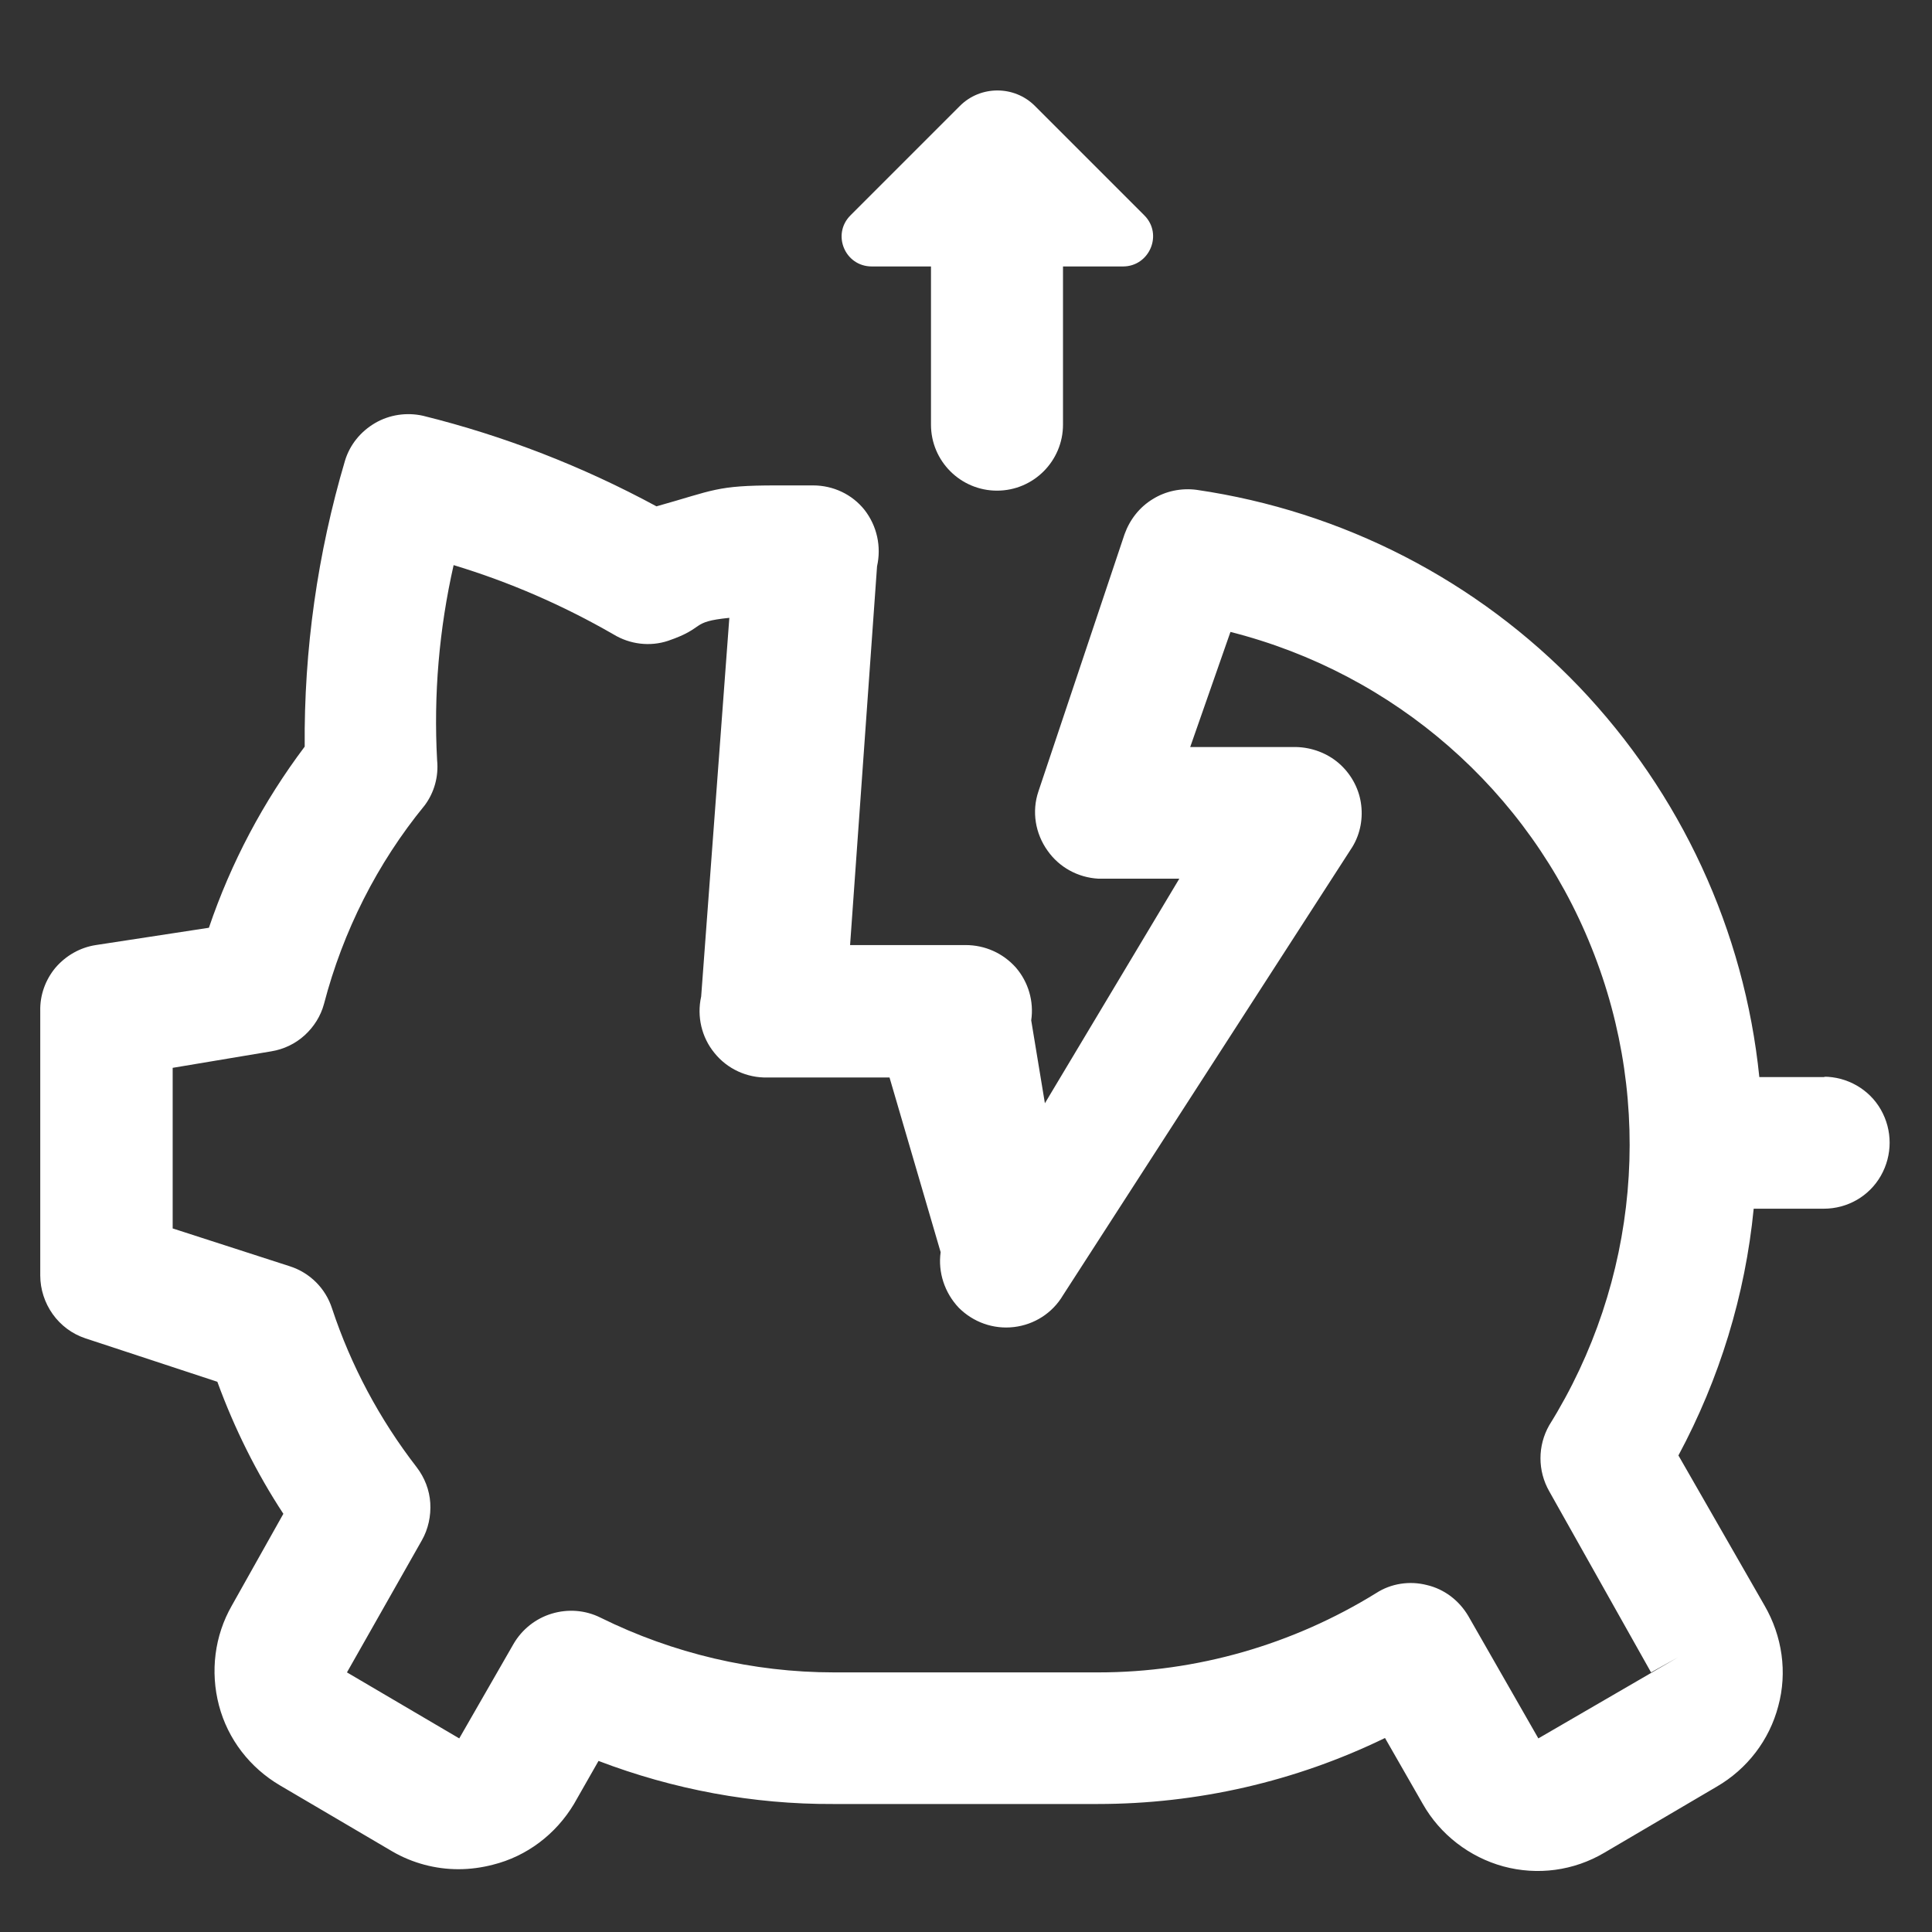
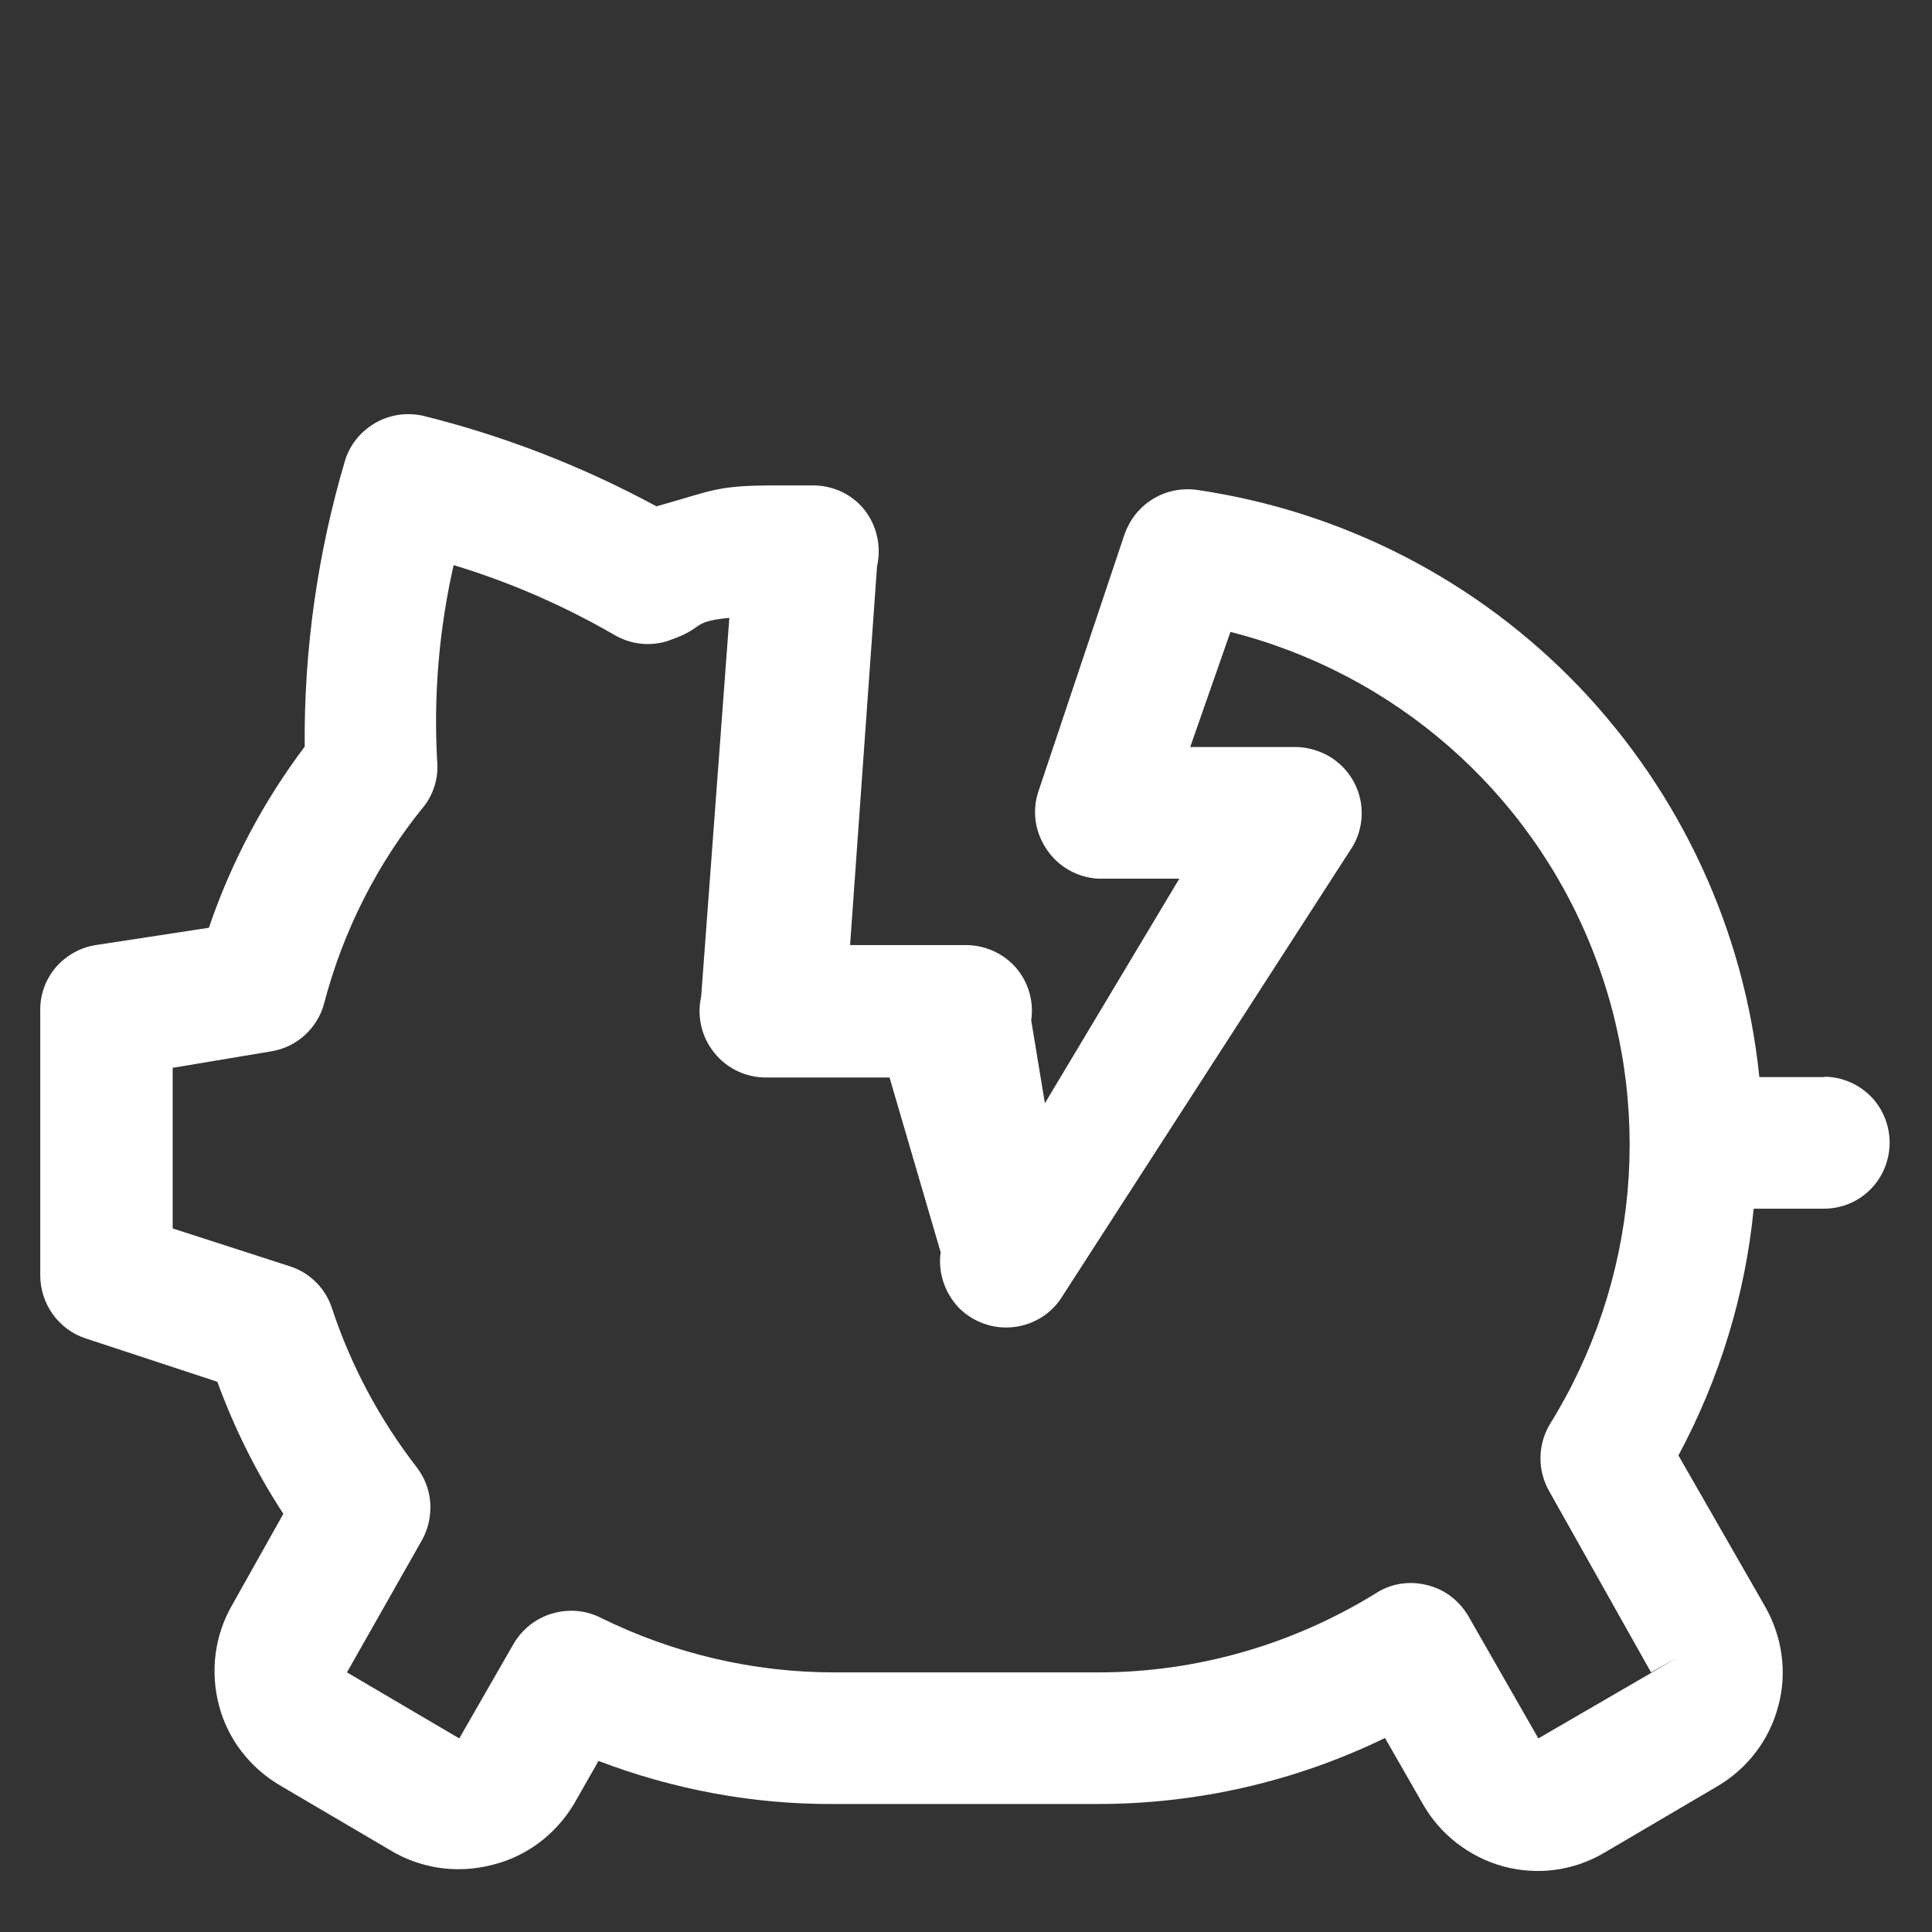
<svg xmlns="http://www.w3.org/2000/svg" fill="#FFFFFF" id="_圖層_1" viewBox="0 0 48 48">
  <rect x="0" y="0" width="48" height="48" fill="#333333" stroke="none" />
-   <path class="cls-2" d="M21.64,6.62h1.49v3.93c0,.91.74,1.64,1.64,1.64h0c.91,0,1.64-.74,1.64-1.64v-3.93h1.49c.66,0,1-.8.53-1.27l-2.72-2.72c-.51-.51-1.35-.51-1.86,0l-2.72,2.72c-.47.47-.14,1.27.53,1.27Z" />
  <path class="cls-2" d="M45.35,26.76h-1.64c-.37-3.64-1.95-7.05-4.48-9.7-2.53-2.64-5.87-4.36-9.5-4.89-.38-.05-.77.03-1.09.23-.33.2-.57.51-.7.87l-2.14,6.39c-.17.5-.08,1.05.23,1.48.29.41.75.66,1.25.69h2.02l-3.34,5.58-.34-2.06c.07-.47-.07-.95-.38-1.31-.32-.36-.77-.56-1.25-.56h-2.87l.67-9.41c.11-.49,0-1-.31-1.4-.31-.39-.78-.61-1.28-.61h-.92c-1.49,0-1.54.12-2.97.52-1.83-.99-3.78-1.75-5.8-2.25-.4-.09-.83-.03-1.19.18-.36.21-.63.54-.75.94-.68,2.3-1.02,4.69-1,7.1-1.03,1.37-1.83,2.88-2.38,4.5l-2.81.43c-.39.06-.74.26-1,.56-.25.3-.39.68-.38,1.08v6.57c0,.34.11.68.31.96s.48.49.81.6l3.28,1.08c.42,1.15.97,2.26,1.64,3.28l-1.28,2.28c-.43.75-.54,1.64-.32,2.48.22.84.77,1.55,1.52,1.99l2.79,1.64c.5.29,1.07.44,1.64.44.29,0,.58-.04.85-.11.85-.21,1.57-.76,2.02-1.51l.61-1.07c1.86.71,3.84,1.08,5.83,1.07h6.57c2.48,0,4.92-.56,7.14-1.64l.94,1.64c.43.76,1.16,1.32,2,1.55.85.23,1.75.11,2.51-.34l2.79-1.64c.76-.44,1.31-1.16,1.53-2,.23-.84.1-1.74-.34-2.5l-2.14-3.73c1.02-1.9,1.66-3.98,1.87-6.13h1.74c.59,0,1.13-.31,1.42-.82s.29-1.13,0-1.64-.84-.82-1.42-.82h0ZM42.44,40.74l-4.22,2.45-1.74-3.04c-.23-.39-.6-.67-1.03-.77-.43-.11-.89-.04-1.26.2-2.07,1.28-4.46,1.97-6.9,1.97h-6.57c-2.01,0-4-.47-5.8-1.36-.38-.19-.81-.22-1.21-.1-.4.12-.74.39-.95.75l-1.35,2.35-2.79-1.64,1.86-3.28h0c.16-.28.23-.61.21-.93s-.14-.63-.34-.89c-.92-1.19-1.63-2.52-2.1-3.94-.16-.5-.55-.89-1.05-1.05l-2.91-.94v-3.99l2.45-.41c.31-.05.6-.19.83-.4.23-.21.4-.48.48-.78.47-1.8,1.32-3.49,2.5-4.93.24-.32.35-.72.31-1.12-.09-1.63.05-3.26.41-4.85,1.39.42,2.72,1,3.97,1.72.41.25.91.31,1.36.16.96-.33.52-.47,1.52-.57l-.7,9.41c-.11.49.01,1.01.33,1.4.32.4.81.62,1.31.61h3.04l1.27,4.34c-.07.5.1,1.01.45,1.38.36.36.86.54,1.37.48.51-.06.96-.35,1.22-.79l7.19-11.14c.2-.33.27-.72.21-1.1-.06-.38-.26-.73-.55-.98-.29-.25-.67-.39-1.05-.4h-2.64l1-2.86c4.07,1.03,7.41,3.94,8.97,7.84,1.57,3.9,1.17,8.31-1.05,11.87-.29.51-.29,1.13,0,1.64l2.53,4.5,1.43-.8Z" />
</svg>